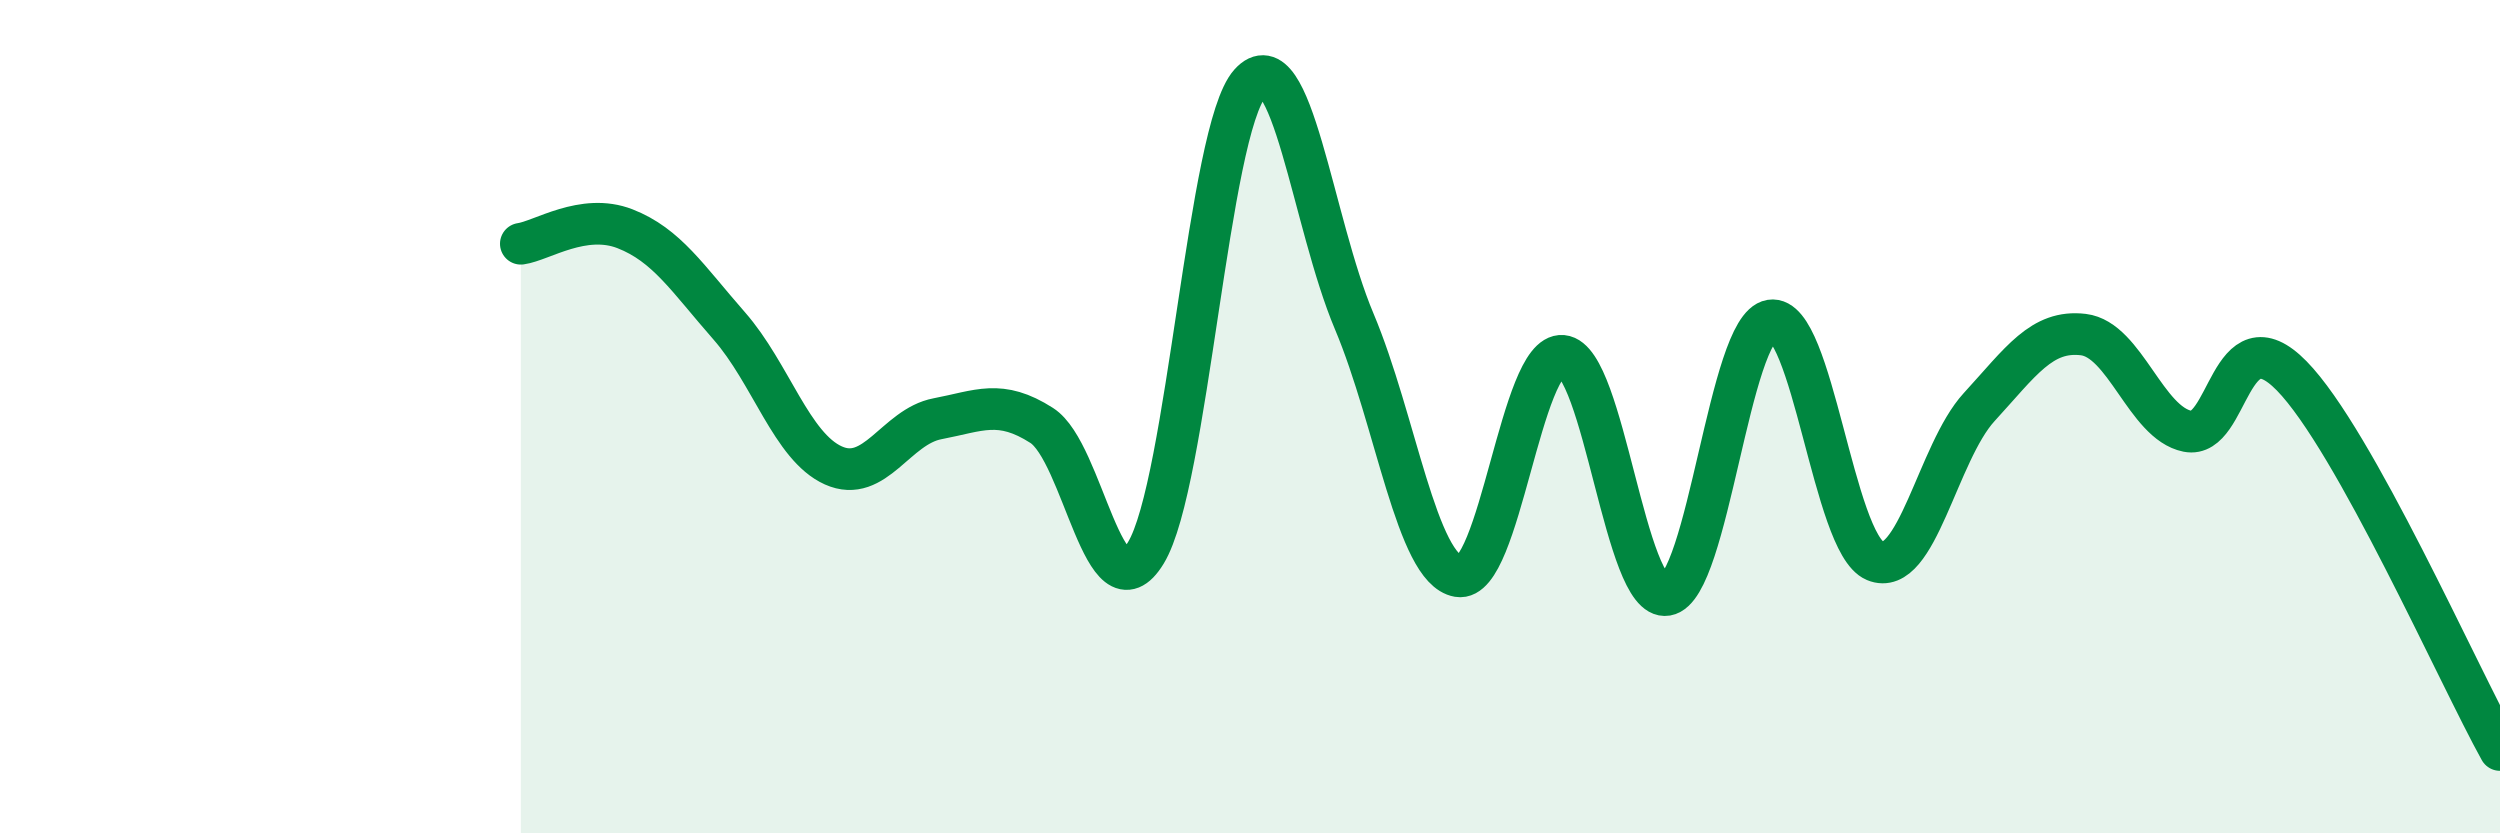
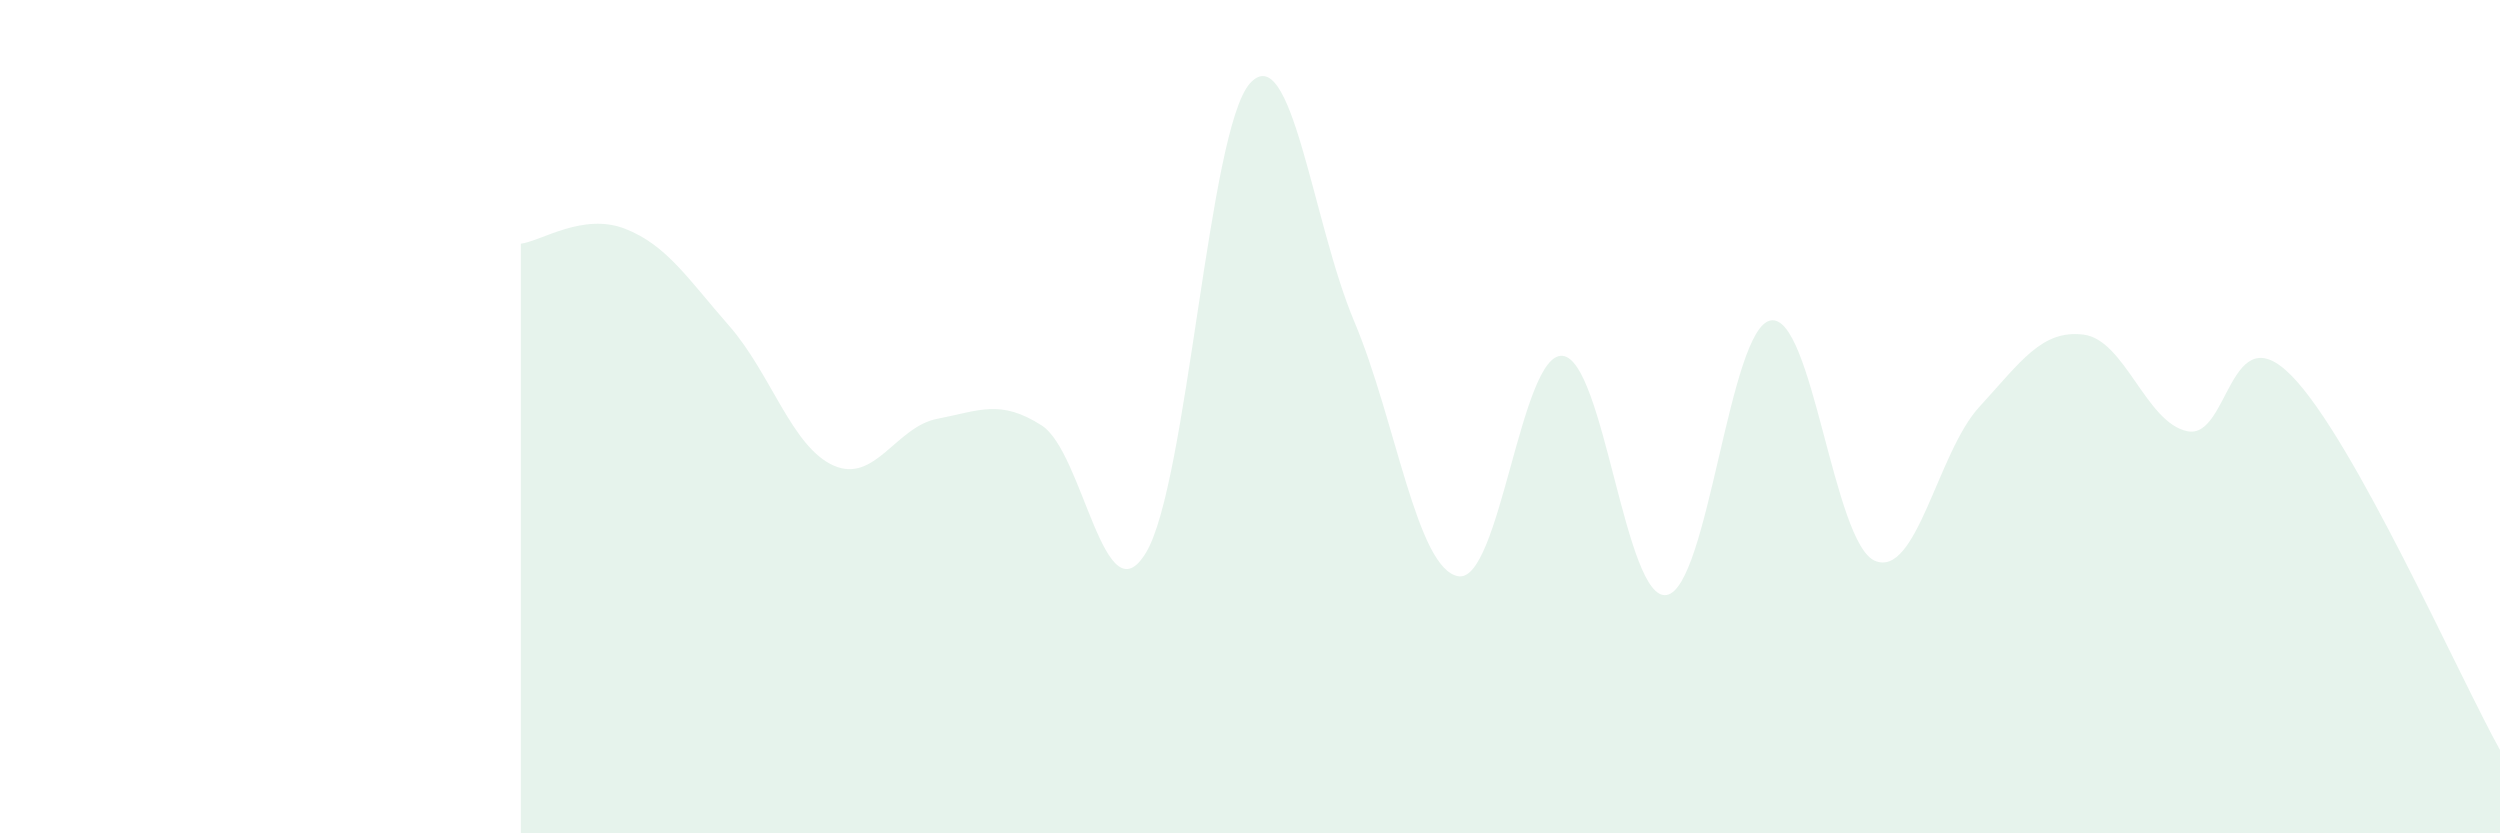
<svg xmlns="http://www.w3.org/2000/svg" width="60" height="20" viewBox="0 0 60 20">
  <path d="M 12.5,5.85 C 13,5.78 14,5.1 15,5.49 C 16,5.88 16.5,6.68 17.5,7.82 C 18.5,8.96 19,10.72 20,11.17 C 21,11.62 21.5,10.24 22.5,10.05 C 23.5,9.86 24,9.57 25,10.21 C 26,10.85 26.5,14.91 27.5,13.27 C 28.5,11.63 29,3.11 30,2 C 31,0.89 31.5,5.34 32.5,7.71 C 33.5,10.08 34,13.66 35,13.83 C 36,14 36.5,8.45 37.5,8.54 C 38.5,8.63 39,14.45 40,14.28 C 41,14.11 41.5,7.85 42.5,7.69 C 43.5,7.53 44,13.04 45,13.46 C 46,13.88 46.5,10.86 47.5,9.77 C 48.5,8.68 49,7.91 50,8.03 C 51,8.15 51.5,10.15 52.5,10.35 C 53.5,10.55 53.5,7.49 55,9.02 C 56.5,10.55 59,16.2 60,18L60 20L12.5 20Z" fill="#008740" opacity="0.1" stroke-linecap="round" stroke-linejoin="round" />
-   <path d="M 12.5,5.85 C 13,5.78 14,5.1 15,5.49 C 16,5.88 16.5,6.68 17.5,7.82 C 18.5,8.96 19,10.72 20,11.17 C 21,11.62 21.5,10.24 22.5,10.05 C 23.5,9.86 24,9.57 25,10.21 C 26,10.85 26.5,14.91 27.5,13.27 C 28.5,11.63 29,3.11 30,2 C 31,0.89 31.5,5.34 32.5,7.71 C 33.5,10.08 34,13.66 35,13.83 C 36,14 36.5,8.45 37.5,8.54 C 38.5,8.63 39,14.45 40,14.28 C 41,14.11 41.5,7.85 42.5,7.69 C 43.5,7.53 44,13.04 45,13.46 C 46,13.88 46.5,10.86 47.5,9.77 C 48.5,8.68 49,7.91 50,8.03 C 51,8.15 51.5,10.15 52.5,10.35 C 53.5,10.55 53.5,7.49 55,9.02 C 56.5,10.55 59,16.2 60,18" stroke="#008740" stroke-width="1" fill="none" stroke-linecap="round" stroke-linejoin="round" />
</svg>